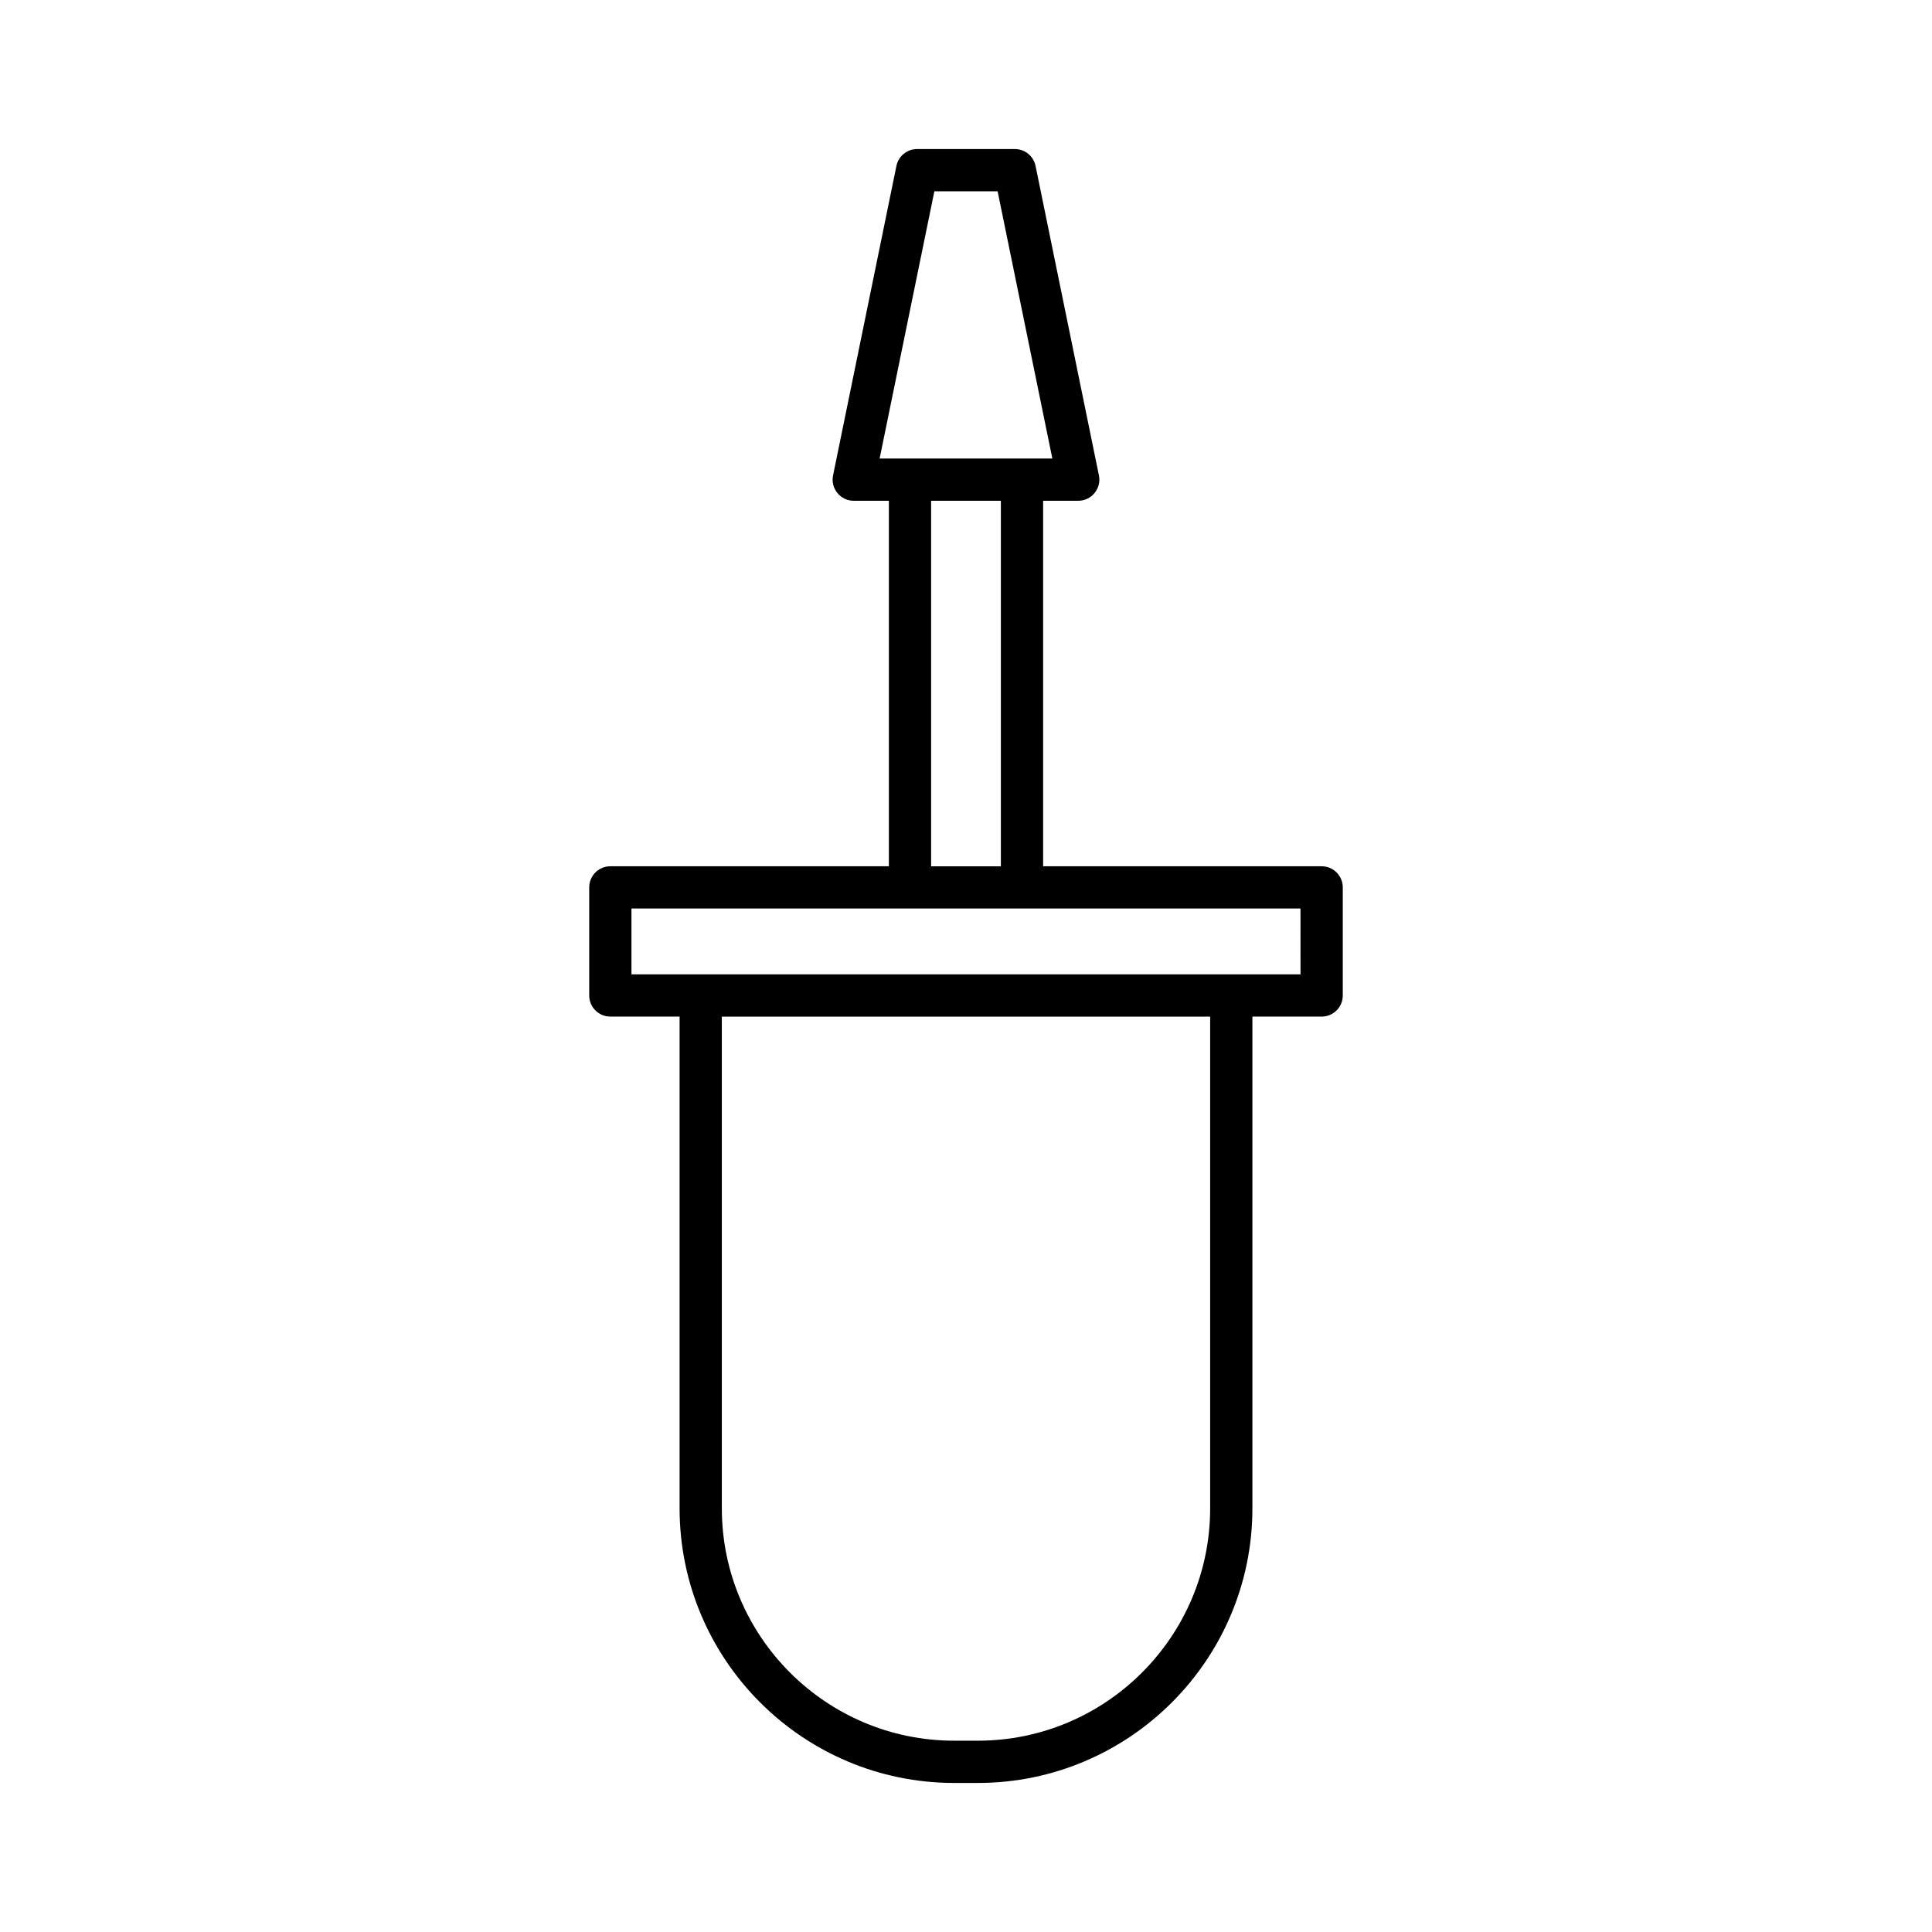
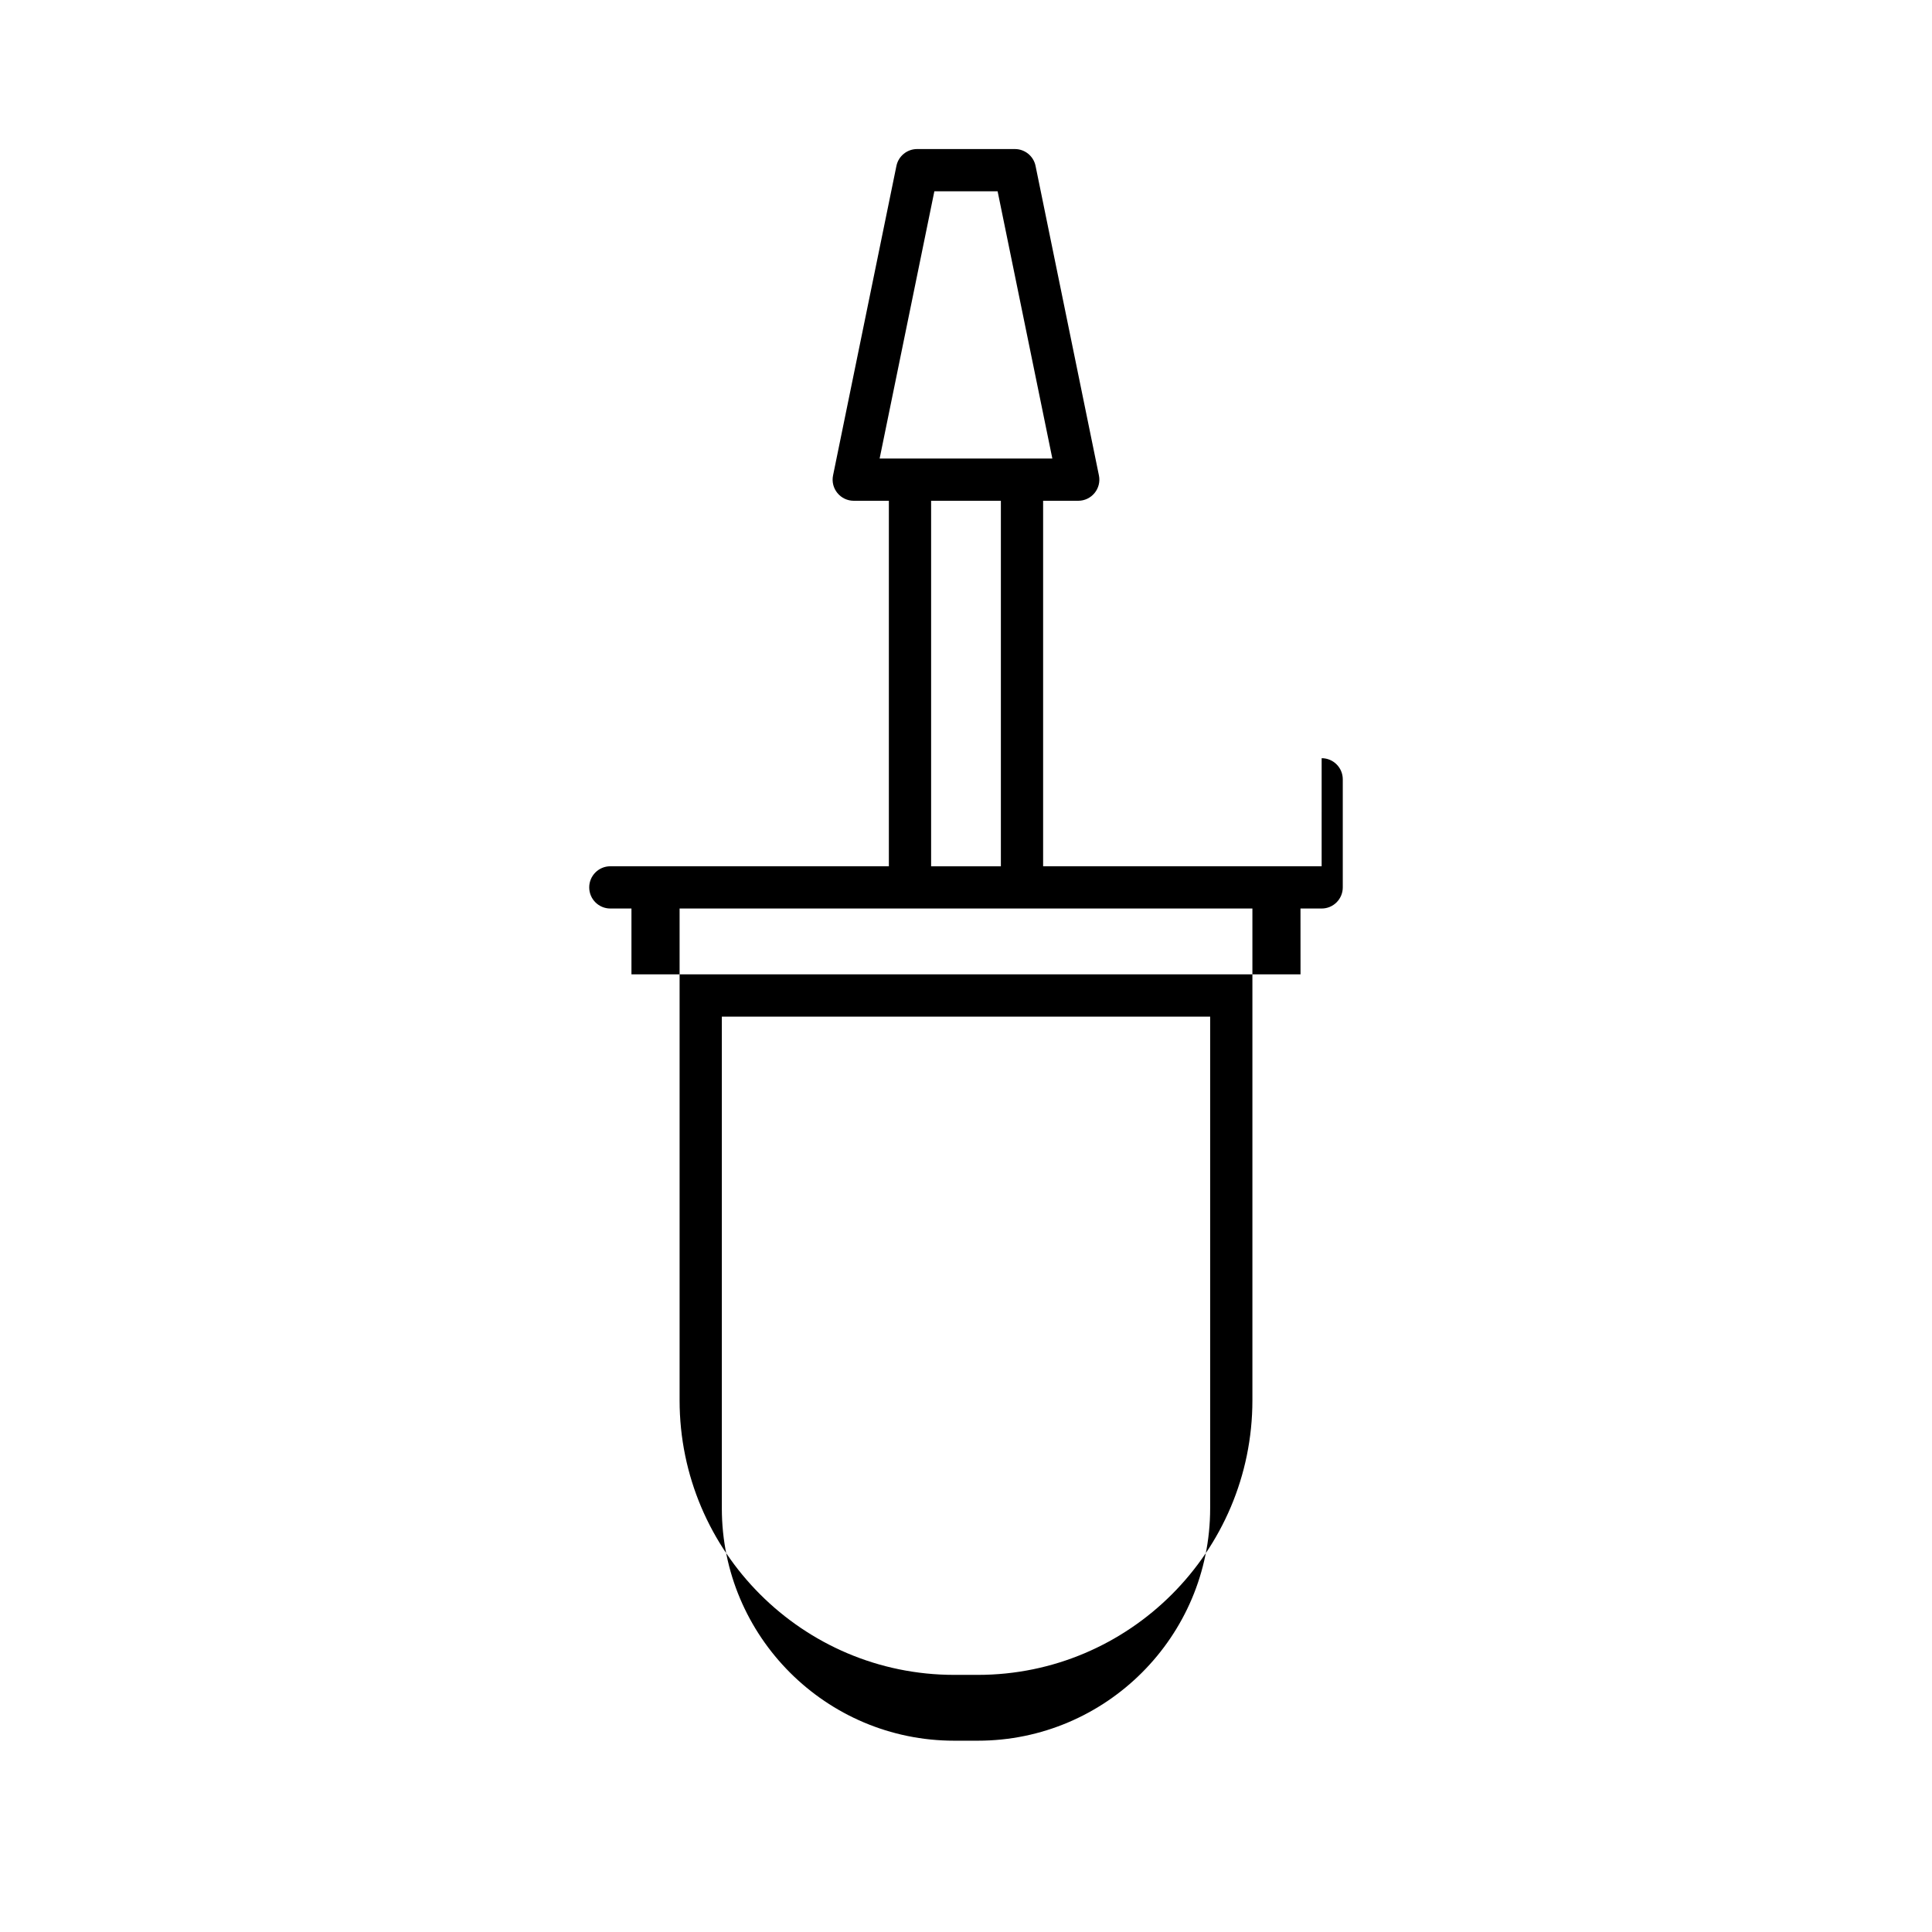
<svg xmlns="http://www.w3.org/2000/svg" fill="#000000" width="800px" height="800px" version="1.1" viewBox="144 144 512 512">
-   <path d="m494.25 373.57h-73.812v-96.859h9.305c1.684 0 3.273-0.754 4.336-2.062 1.066-1.301 1.488-3.012 1.148-4.656l-16.793-82.016c-0.531-2.609-2.828-4.477-5.484-4.477h-25.906c-2.656 0-4.953 1.871-5.484 4.477l-16.793 82.016c-0.34 1.645 0.082 3.356 1.148 4.656 1.059 1.305 2.652 2.062 4.336 2.062h9.309v96.859h-73.812c-3.094 0-5.598 2.504-5.598 5.598v28.641c0 3.094 2.504 5.598 5.598 5.598h18.352v130.32c0 40.125 32.648 72.773 72.773 72.773h6.254c40.125 0 72.773-32.648 72.773-72.773v-130.32h18.352c3.094 0 5.598-2.504 5.598-5.598v-28.641c0-3.094-2.504-5.598-5.598-5.598zm-117.14-108.05 14.504-70.82h16.766l14.504 70.82zm32.133 11.195v96.859h-18.488v-96.859zm55.461 267.01c0 33.953-27.625 61.578-61.578 61.578h-6.254c-33.953 0-61.578-27.625-61.578-61.578v-130.31h129.41zm23.949-141.51h-177.31v-17.445h177.3z" />
+   <path d="m494.25 373.57h-73.812v-96.859h9.305c1.684 0 3.273-0.754 4.336-2.062 1.066-1.301 1.488-3.012 1.148-4.656l-16.793-82.016c-0.531-2.609-2.828-4.477-5.484-4.477h-25.906c-2.656 0-4.953 1.871-5.484 4.477l-16.793 82.016c-0.34 1.645 0.082 3.356 1.148 4.656 1.059 1.305 2.652 2.062 4.336 2.062h9.309v96.859h-73.812c-3.094 0-5.598 2.504-5.598 5.598c0 3.094 2.504 5.598 5.598 5.598h18.352v130.32c0 40.125 32.648 72.773 72.773 72.773h6.254c40.125 0 72.773-32.648 72.773-72.773v-130.32h18.352c3.094 0 5.598-2.504 5.598-5.598v-28.641c0-3.094-2.504-5.598-5.598-5.598zm-117.14-108.05 14.504-70.82h16.766l14.504 70.82zm32.133 11.195v96.859h-18.488v-96.859zm55.461 267.01c0 33.953-27.625 61.578-61.578 61.578h-6.254c-33.953 0-61.578-27.625-61.578-61.578v-130.31h129.41zm23.949-141.51h-177.31v-17.445h177.3z" />
</svg>